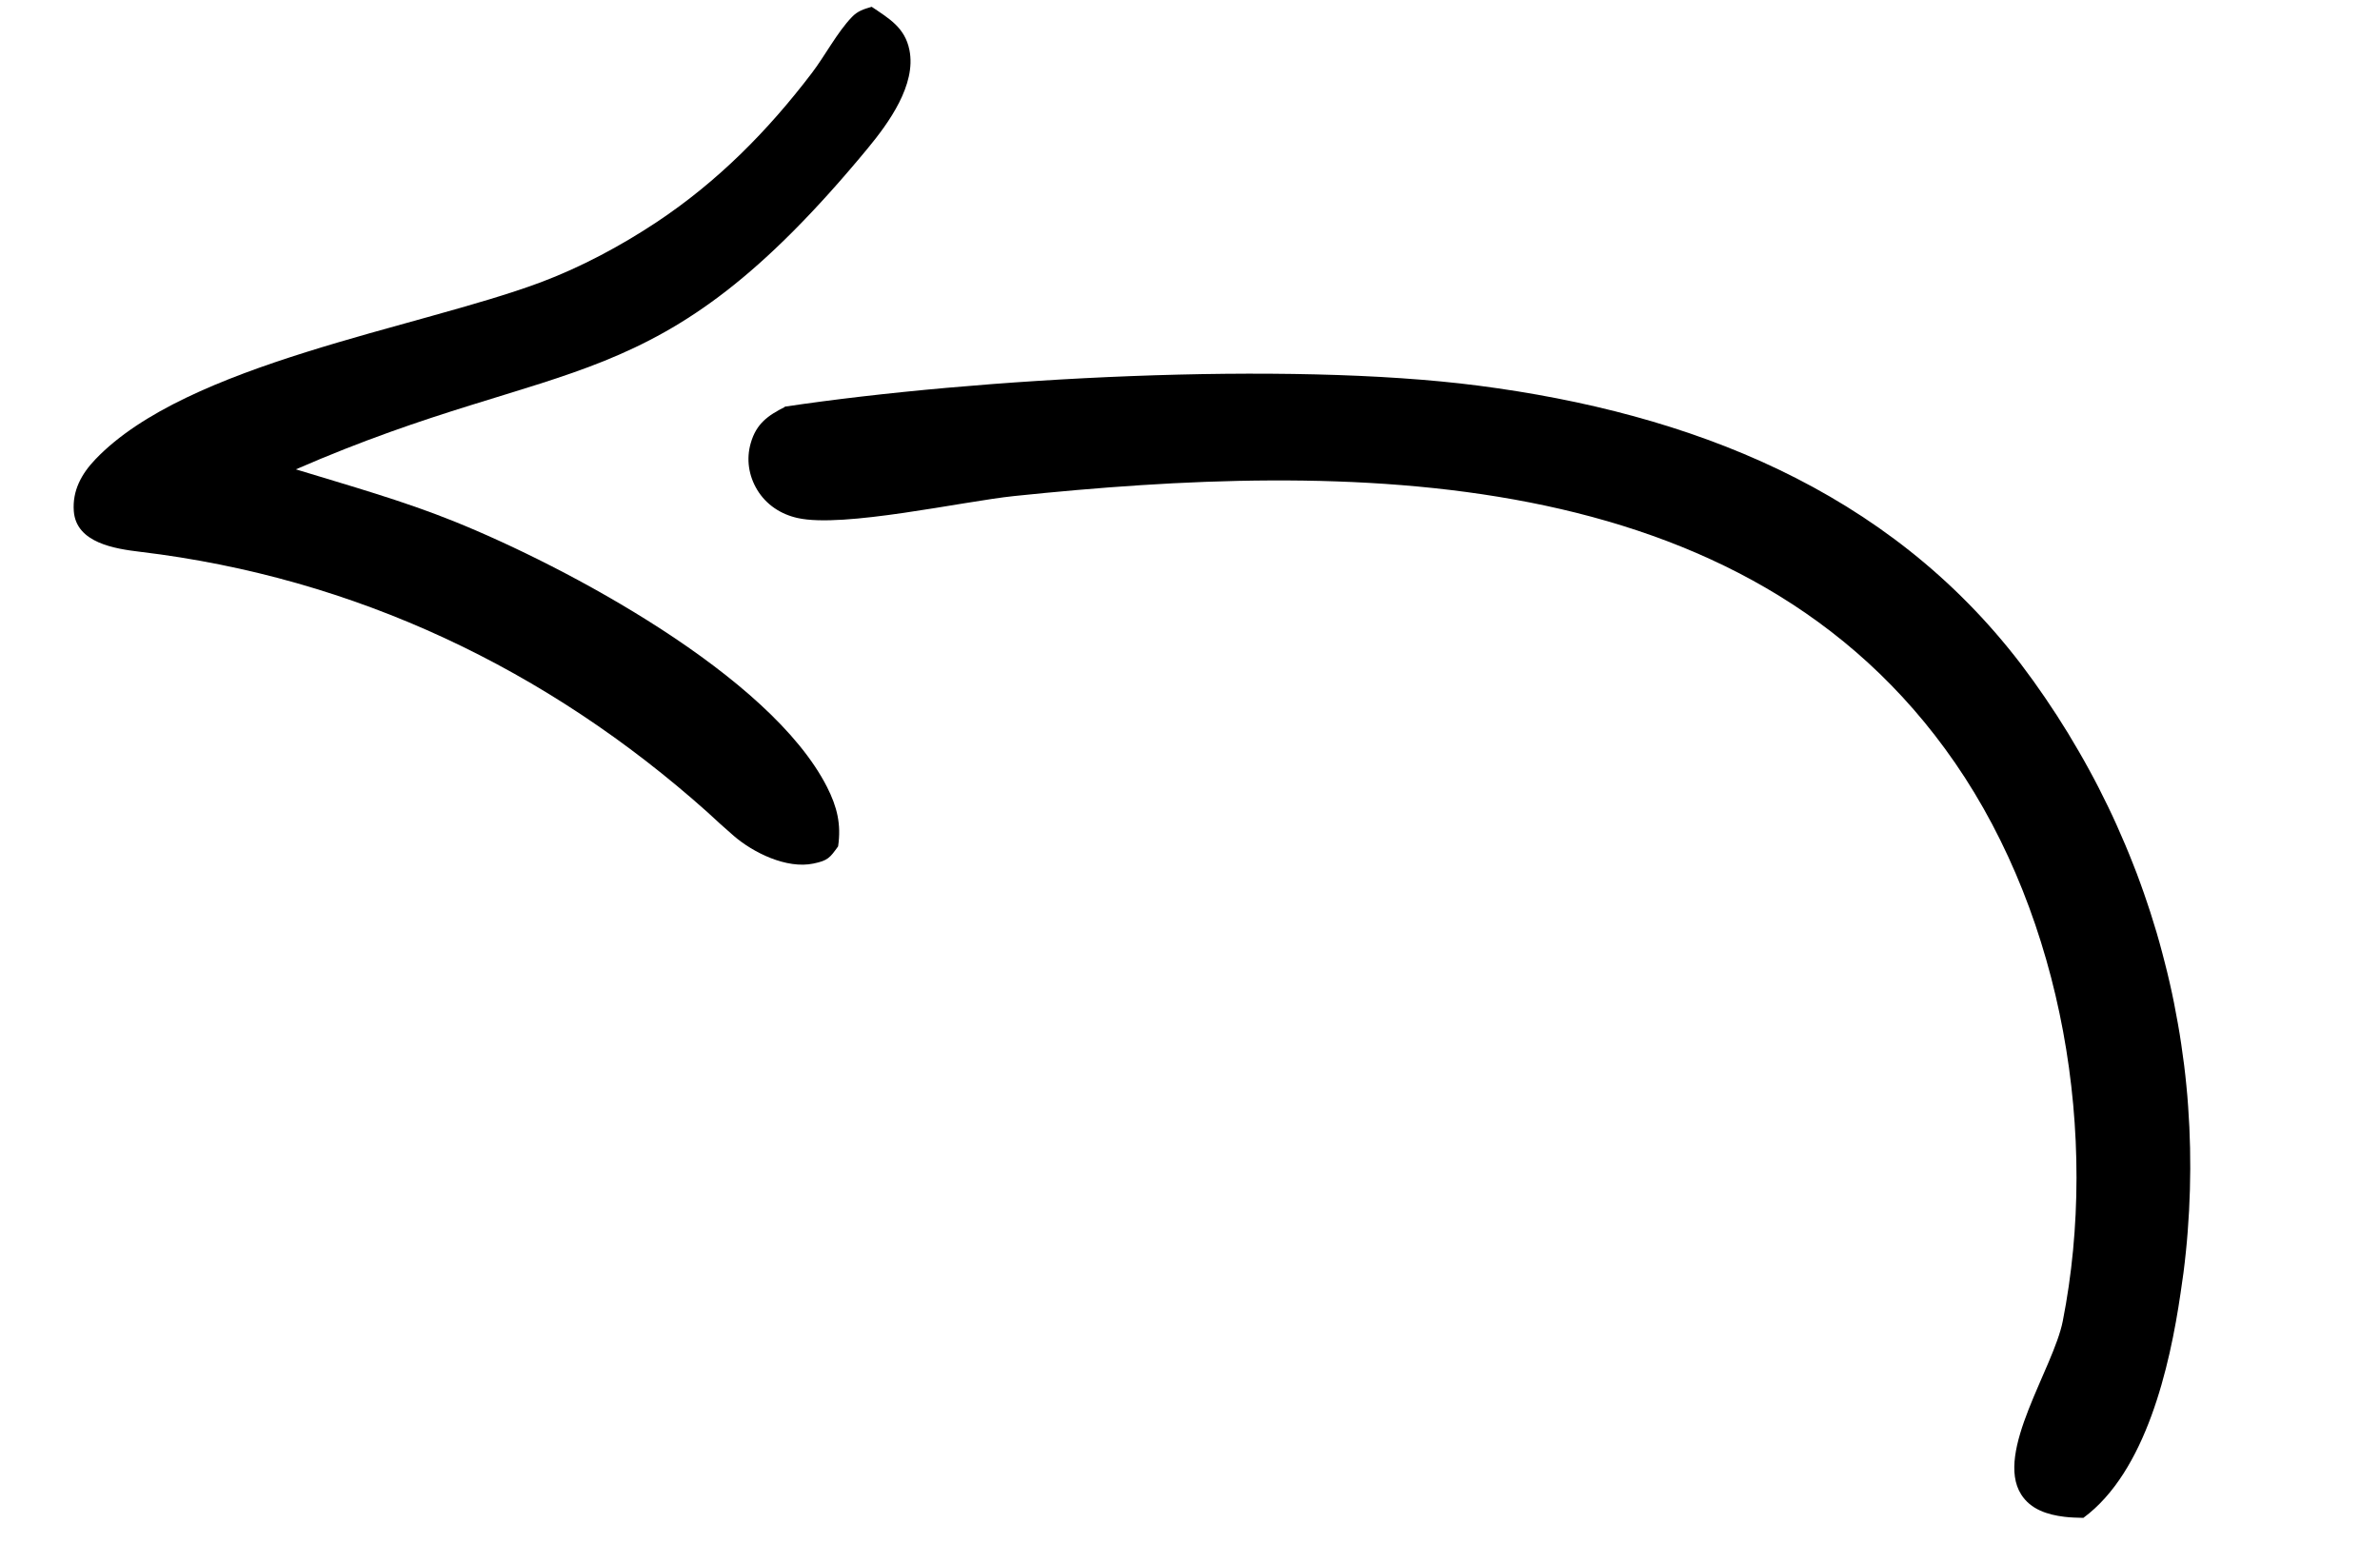
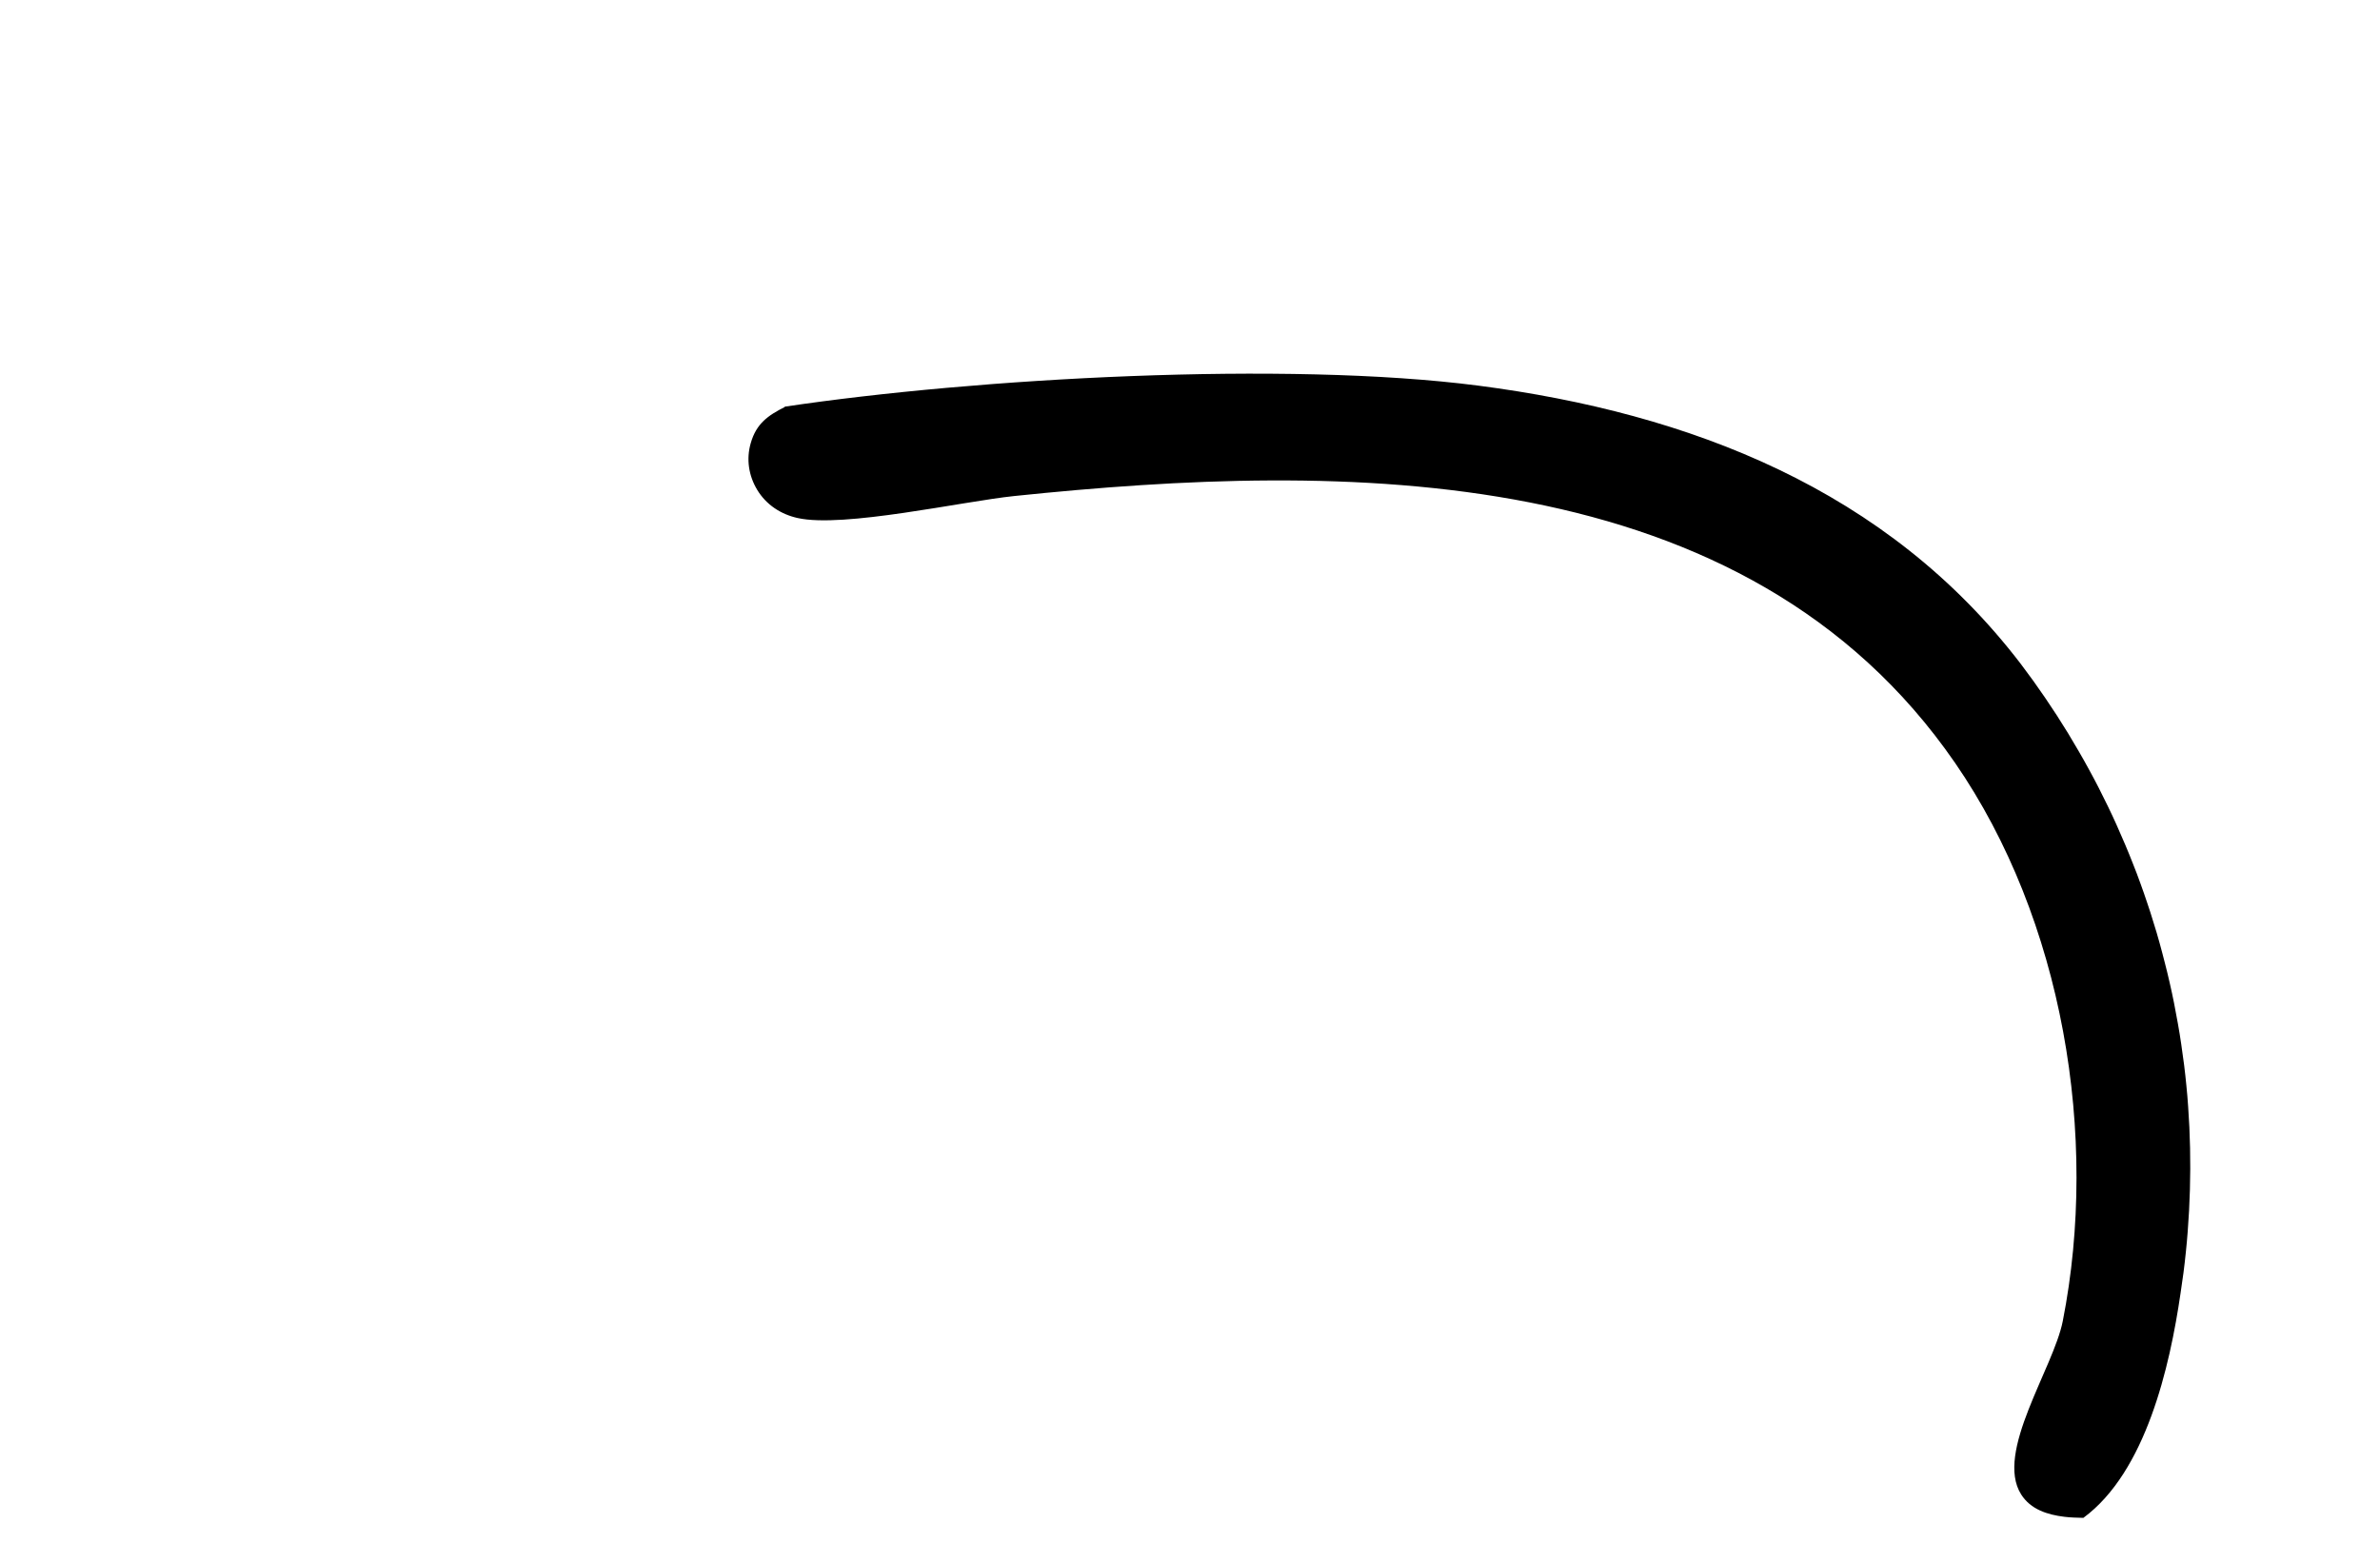
<svg xmlns="http://www.w3.org/2000/svg" width="91" height="59" viewBox="0 0 91 59" fill="none">
-   <path d="M28.053 31.961C27.71 31.665 27.377 31.363 27.047 31.055C20.924 25.584 13.579 22.086 5.366 21.102C4.402 20.986 2.913 20.765 2.822 19.547C2.764 18.759 3.117 18.119 3.649 17.563C7.149 13.9 15.947 12.555 20.657 10.802C22.2 10.225 23.732 9.406 25.104 8.496C27.434 6.949 29.352 5.012 31.041 2.793C31.546 2.13 32.006 1.243 32.571 0.653C32.803 0.412 33.023 0.352 33.329 0.26C34.002 0.713 34.6 1.057 34.772 1.912C35.042 3.239 33.975 4.709 33.177 5.674C25.033 15.53 21.717 13.413 11.313 17.948C13.336 18.567 15.4 19.146 17.362 19.937C21.655 21.669 29.448 25.823 31.622 30.095C32.008 30.856 32.17 31.524 32.045 32.366C31.732 32.8 31.66 32.908 31.099 33.023C30.076 33.236 28.798 32.606 28.053 31.961Z" fill="black" />
  <path d="M30.006 15.564C29.358 15.89 28.919 16.202 28.706 16.941C28.527 17.557 28.625 18.19 28.954 18.735C29.297 19.3 29.853 19.666 30.496 19.809C32.243 20.2 36.795 19.175 38.782 18.968C51.396 17.658 66.728 17.529 74.754 29.175C78.88 35.163 80.265 43.442 78.871 50.518C78.513 52.33 76.263 55.537 77.278 57.145C77.644 57.725 78.291 57.924 78.93 58.002C79.17 58.033 79.415 58.036 79.658 58.043C82.052 56.28 82.964 52.255 83.373 49.459C83.413 49.198 83.45 48.932 83.486 48.67C83.519 48.407 83.551 48.144 83.577 47.879C83.606 47.615 83.627 47.349 83.648 47.086C83.669 46.82 83.686 46.556 83.7 46.291C83.713 46.027 83.722 45.761 83.732 45.495C83.738 45.228 83.743 44.965 83.745 44.697C83.746 44.433 83.744 44.168 83.738 43.901C83.732 43.635 83.721 43.371 83.711 43.104C83.697 42.839 83.683 42.574 83.664 42.309C83.646 42.043 83.624 41.779 83.597 41.515C83.571 41.251 83.544 40.986 83.51 40.724C83.475 40.461 83.44 40.198 83.401 39.934C83.363 39.67 83.32 39.409 83.273 39.147C83.226 38.884 83.178 38.626 83.127 38.366C83.075 38.106 83.02 37.845 82.96 37.587C82.9 37.329 82.841 37.071 82.772 36.814C82.708 36.558 82.639 36.302 82.568 36.044C82.496 35.786 82.423 35.532 82.341 35.279C82.265 35.024 82.184 34.772 82.098 34.522C82.013 34.268 81.927 34.018 81.836 33.771C81.746 33.52 81.652 33.271 81.553 33.026C81.455 32.776 81.356 32.53 81.252 32.287C81.148 32.044 81.041 31.799 80.933 31.555C80.825 31.314 80.713 31.072 80.596 30.833C80.479 30.594 80.362 30.355 80.241 30.118C80.119 29.882 79.997 29.649 79.867 29.414C79.74 29.18 79.609 28.948 79.477 28.721C79.345 28.493 79.21 28.264 79.07 28.034C78.93 27.808 78.79 27.582 78.645 27.358C78.499 27.135 78.353 26.915 78.204 26.694C78.054 26.473 77.902 26.259 77.747 26.04C77.592 25.826 77.433 25.61 77.272 25.397C72.168 18.716 64.624 15.799 56.526 14.747C49.166 13.794 37.324 14.459 30.002 15.551L30.006 15.564Z" fill="black" />
</svg>